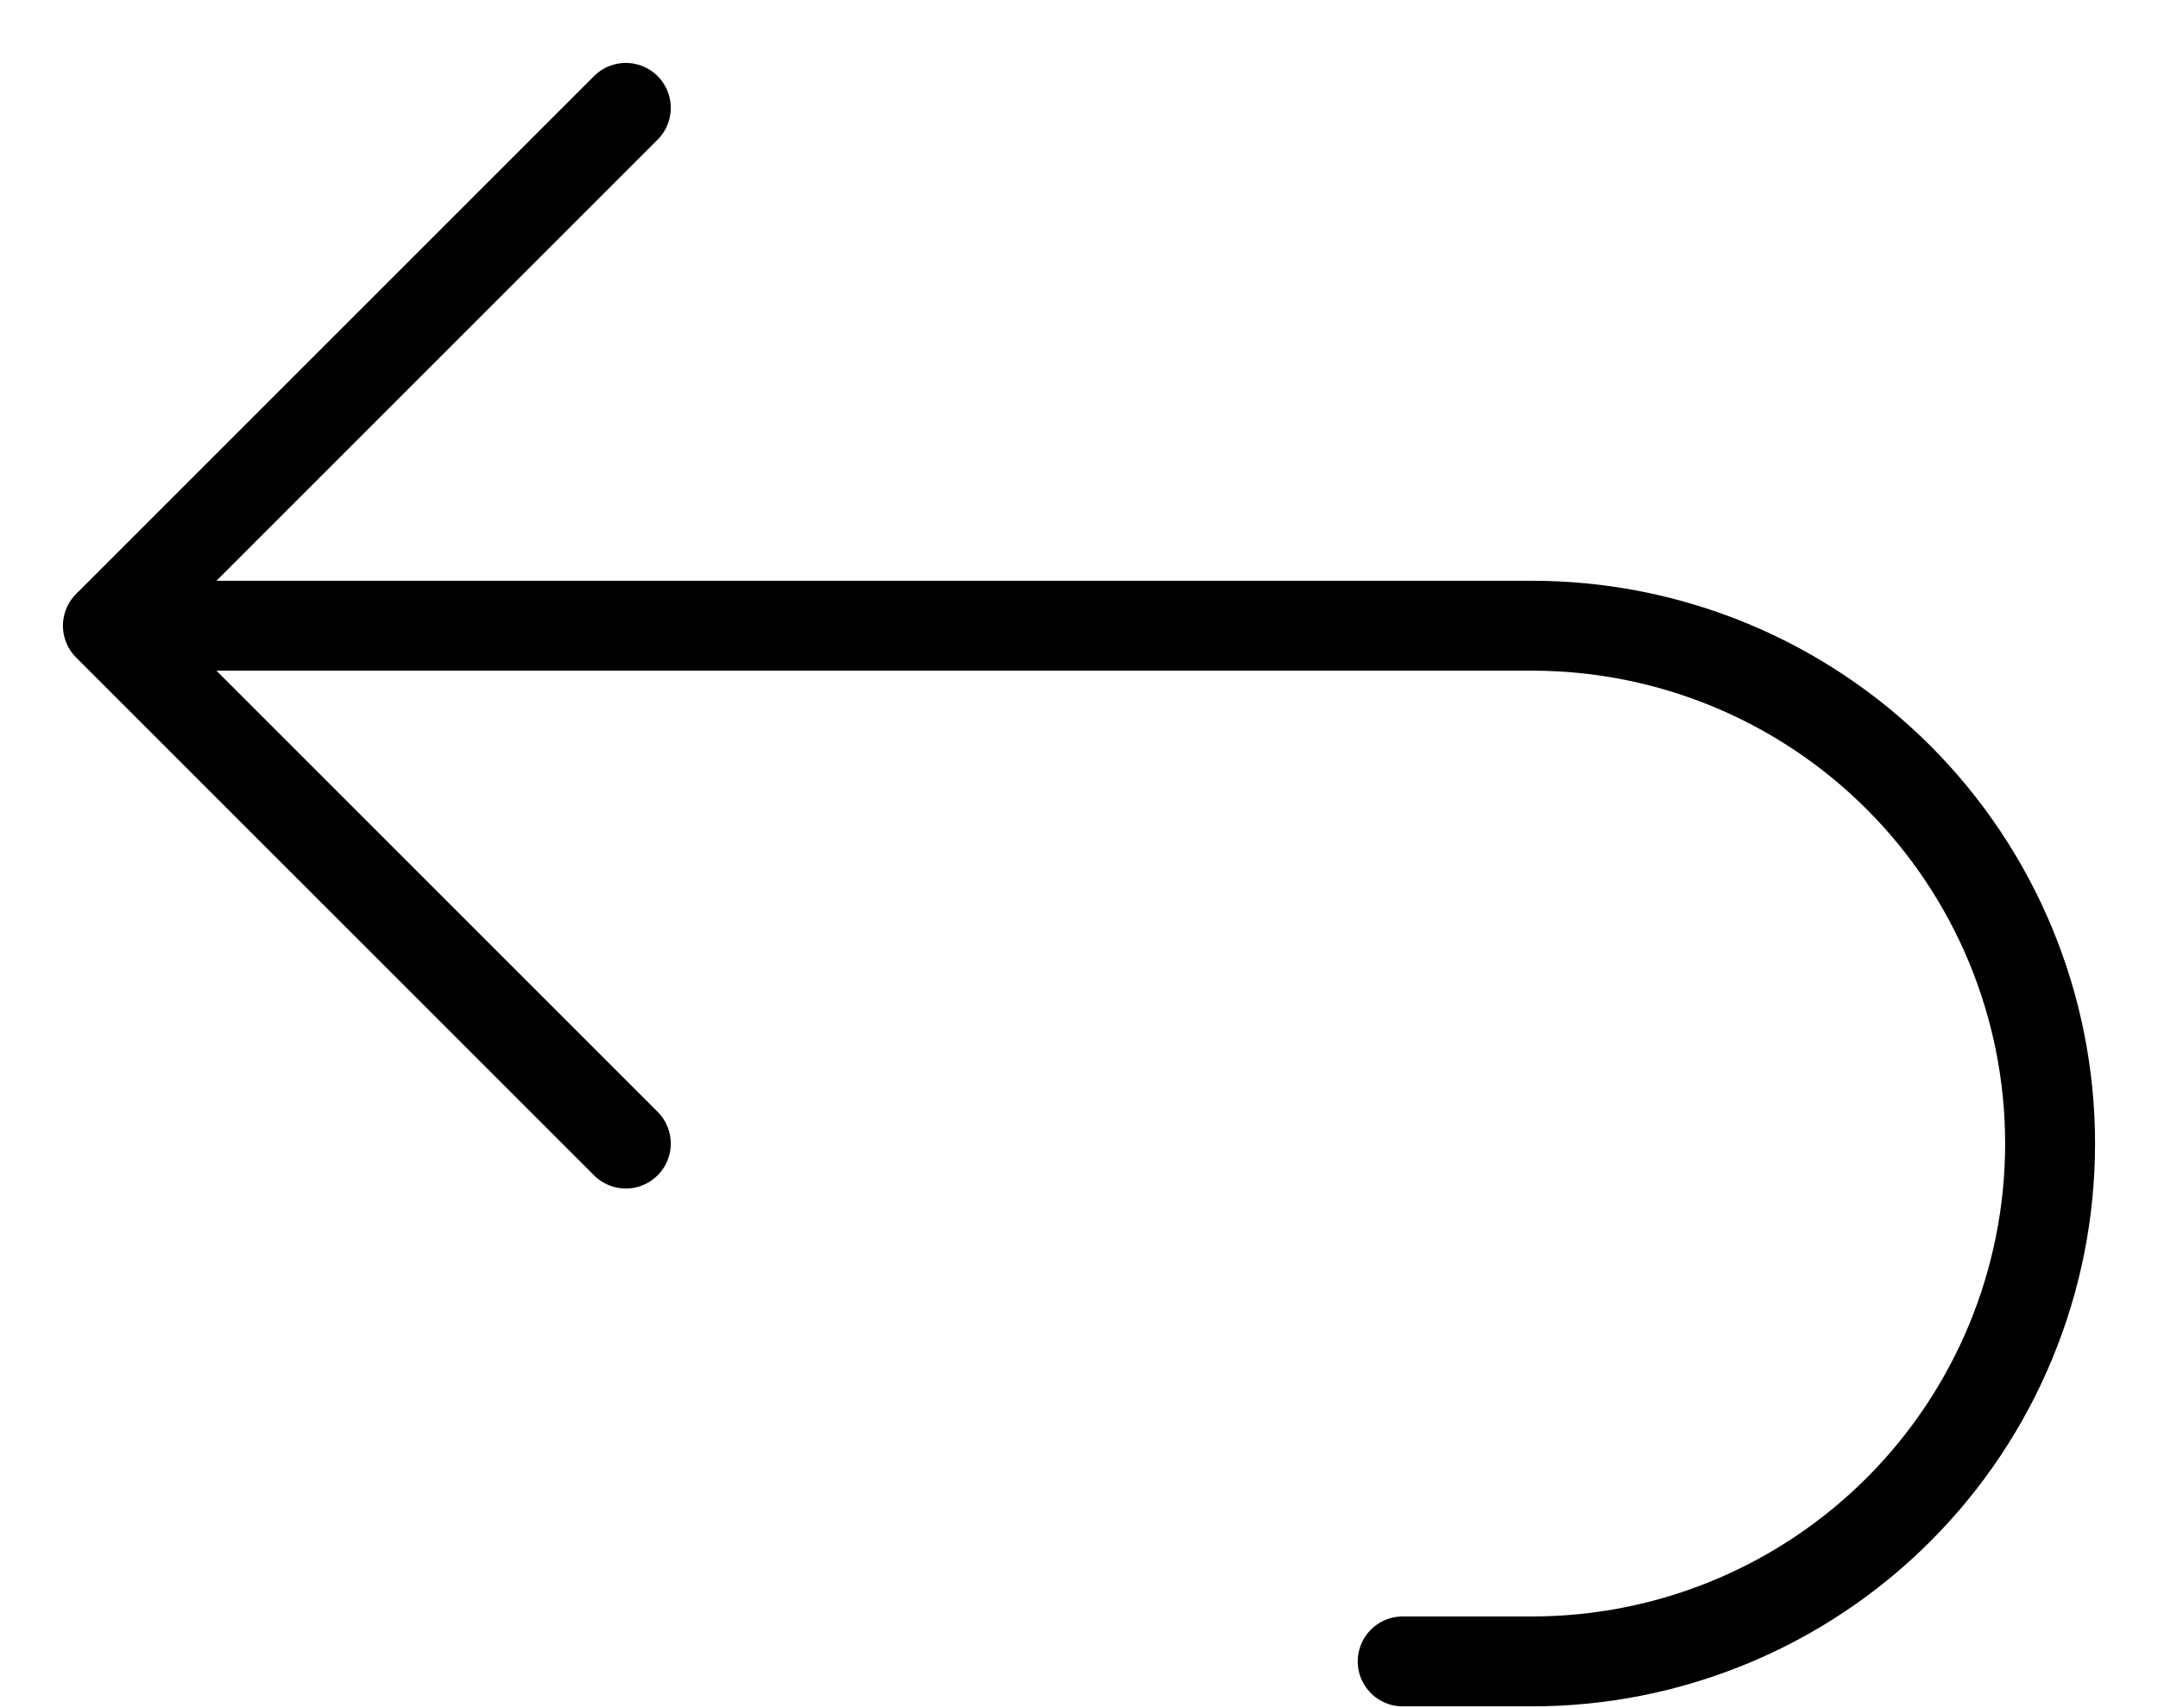
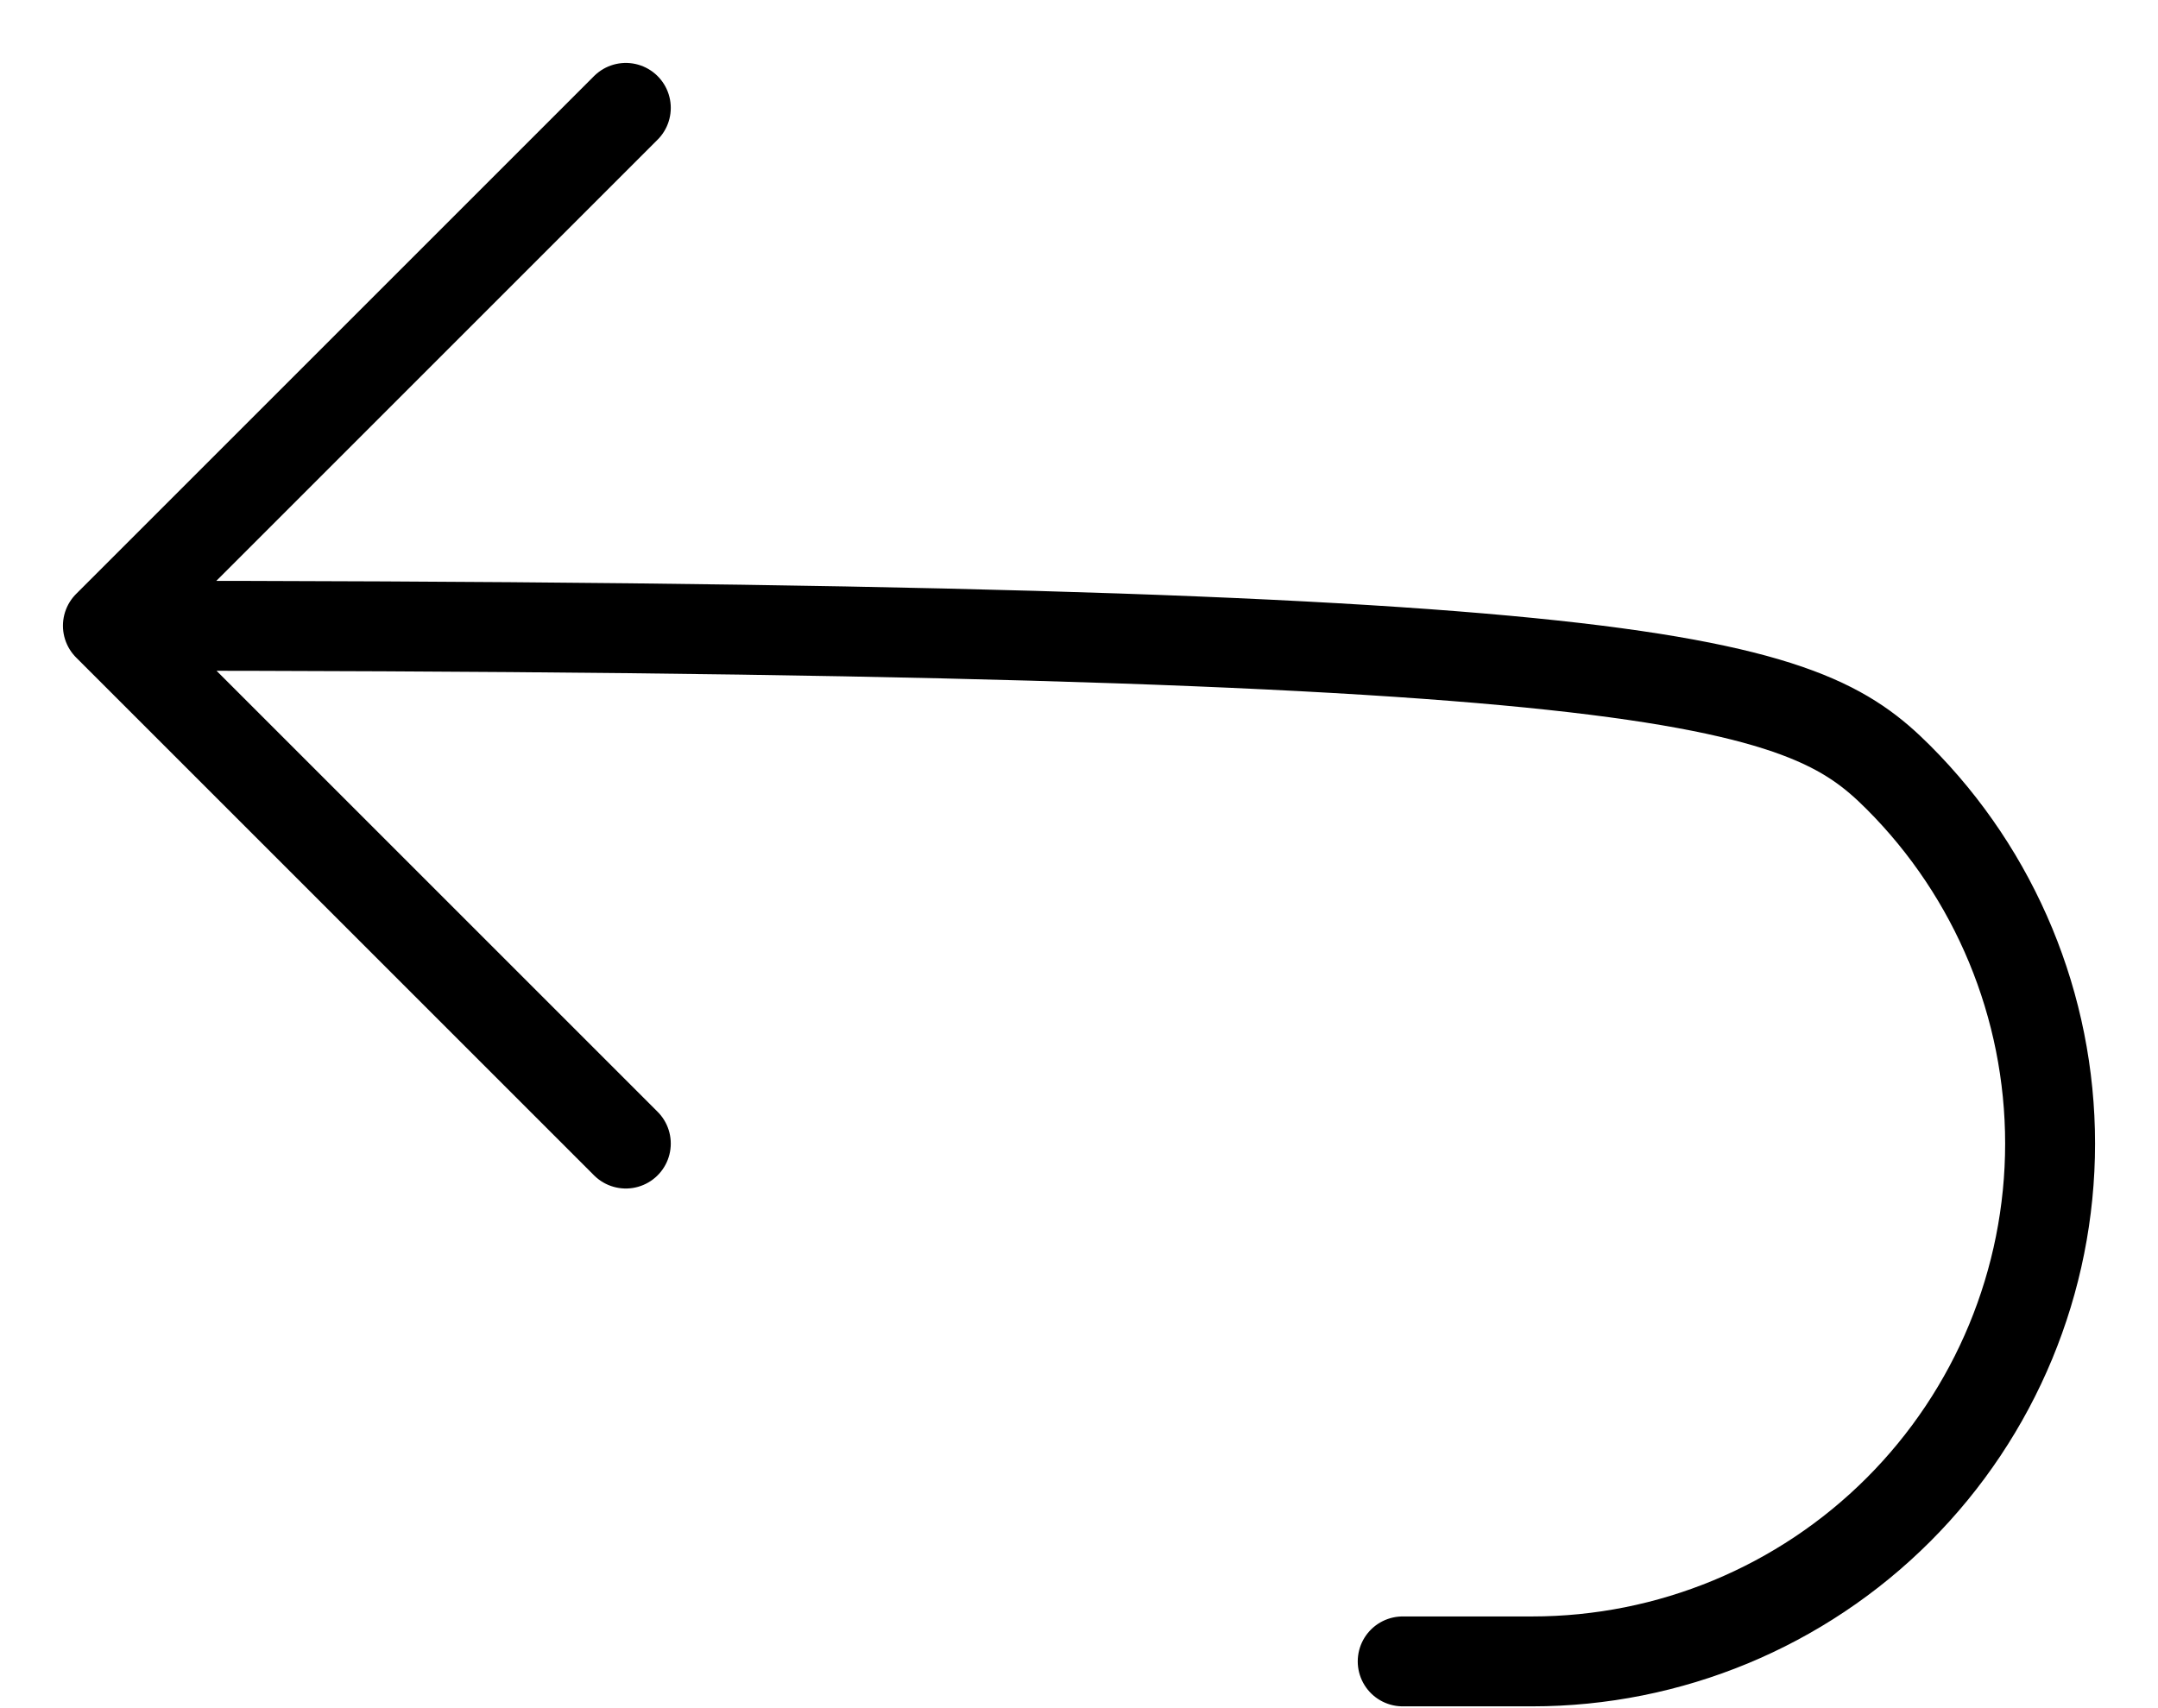
<svg xmlns="http://www.w3.org/2000/svg" width="24" height="19" viewBox="0 0 24 19" fill="none">
-   <path d="M6.96 12.72L1.2 6.96L6.96 1.2M1.2 6.96H17.04C18.568 6.96 20.033 7.567 21.113 8.647C22.193 9.727 22.8 11.192 22.8 12.72C22.8 14.248 22.193 15.713 21.113 16.793C20.033 17.873 18.568 18.48 17.04 18.48H15.6" stroke="black" stroke-linecap="round" stroke-linejoin="round" />
+   <path d="M6.96 12.72L1.2 6.96L6.96 1.2M1.2 6.96C18.568 6.96 20.033 7.567 21.113 8.647C22.193 9.727 22.8 11.192 22.8 12.72C22.8 14.248 22.193 15.713 21.113 16.793C20.033 17.873 18.568 18.48 17.04 18.48H15.6" stroke="black" stroke-linecap="round" stroke-linejoin="round" />
</svg>